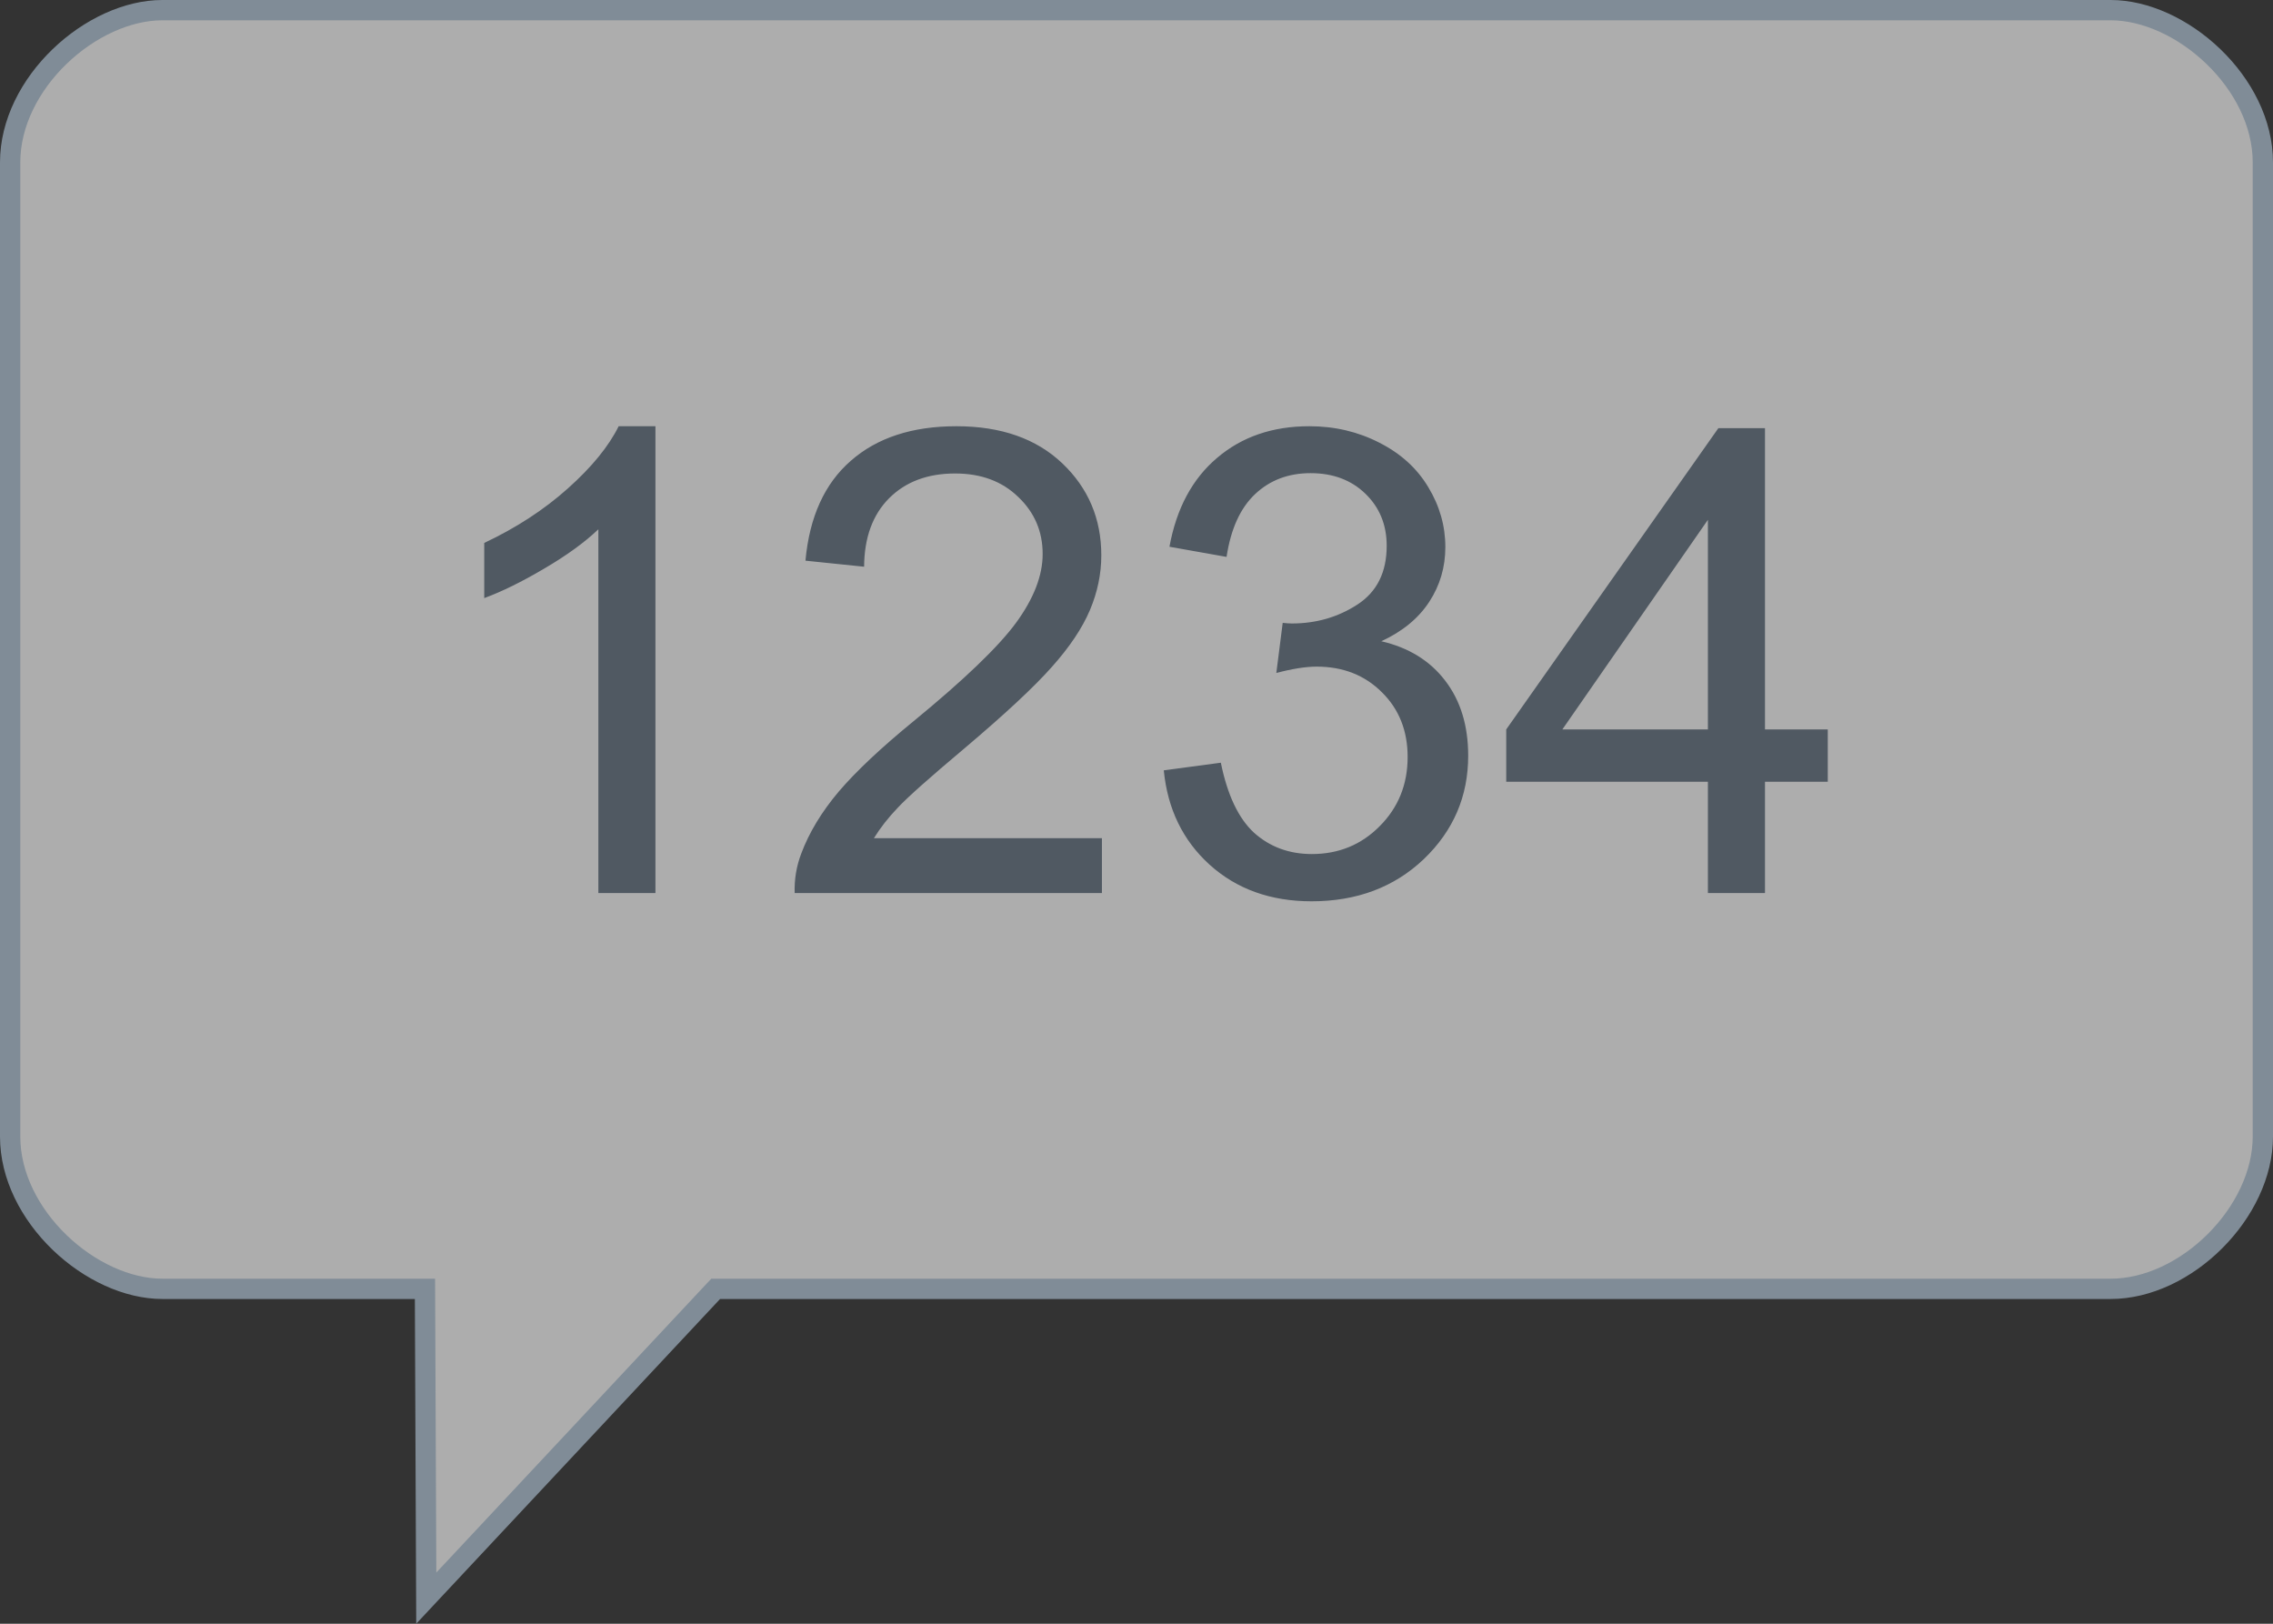
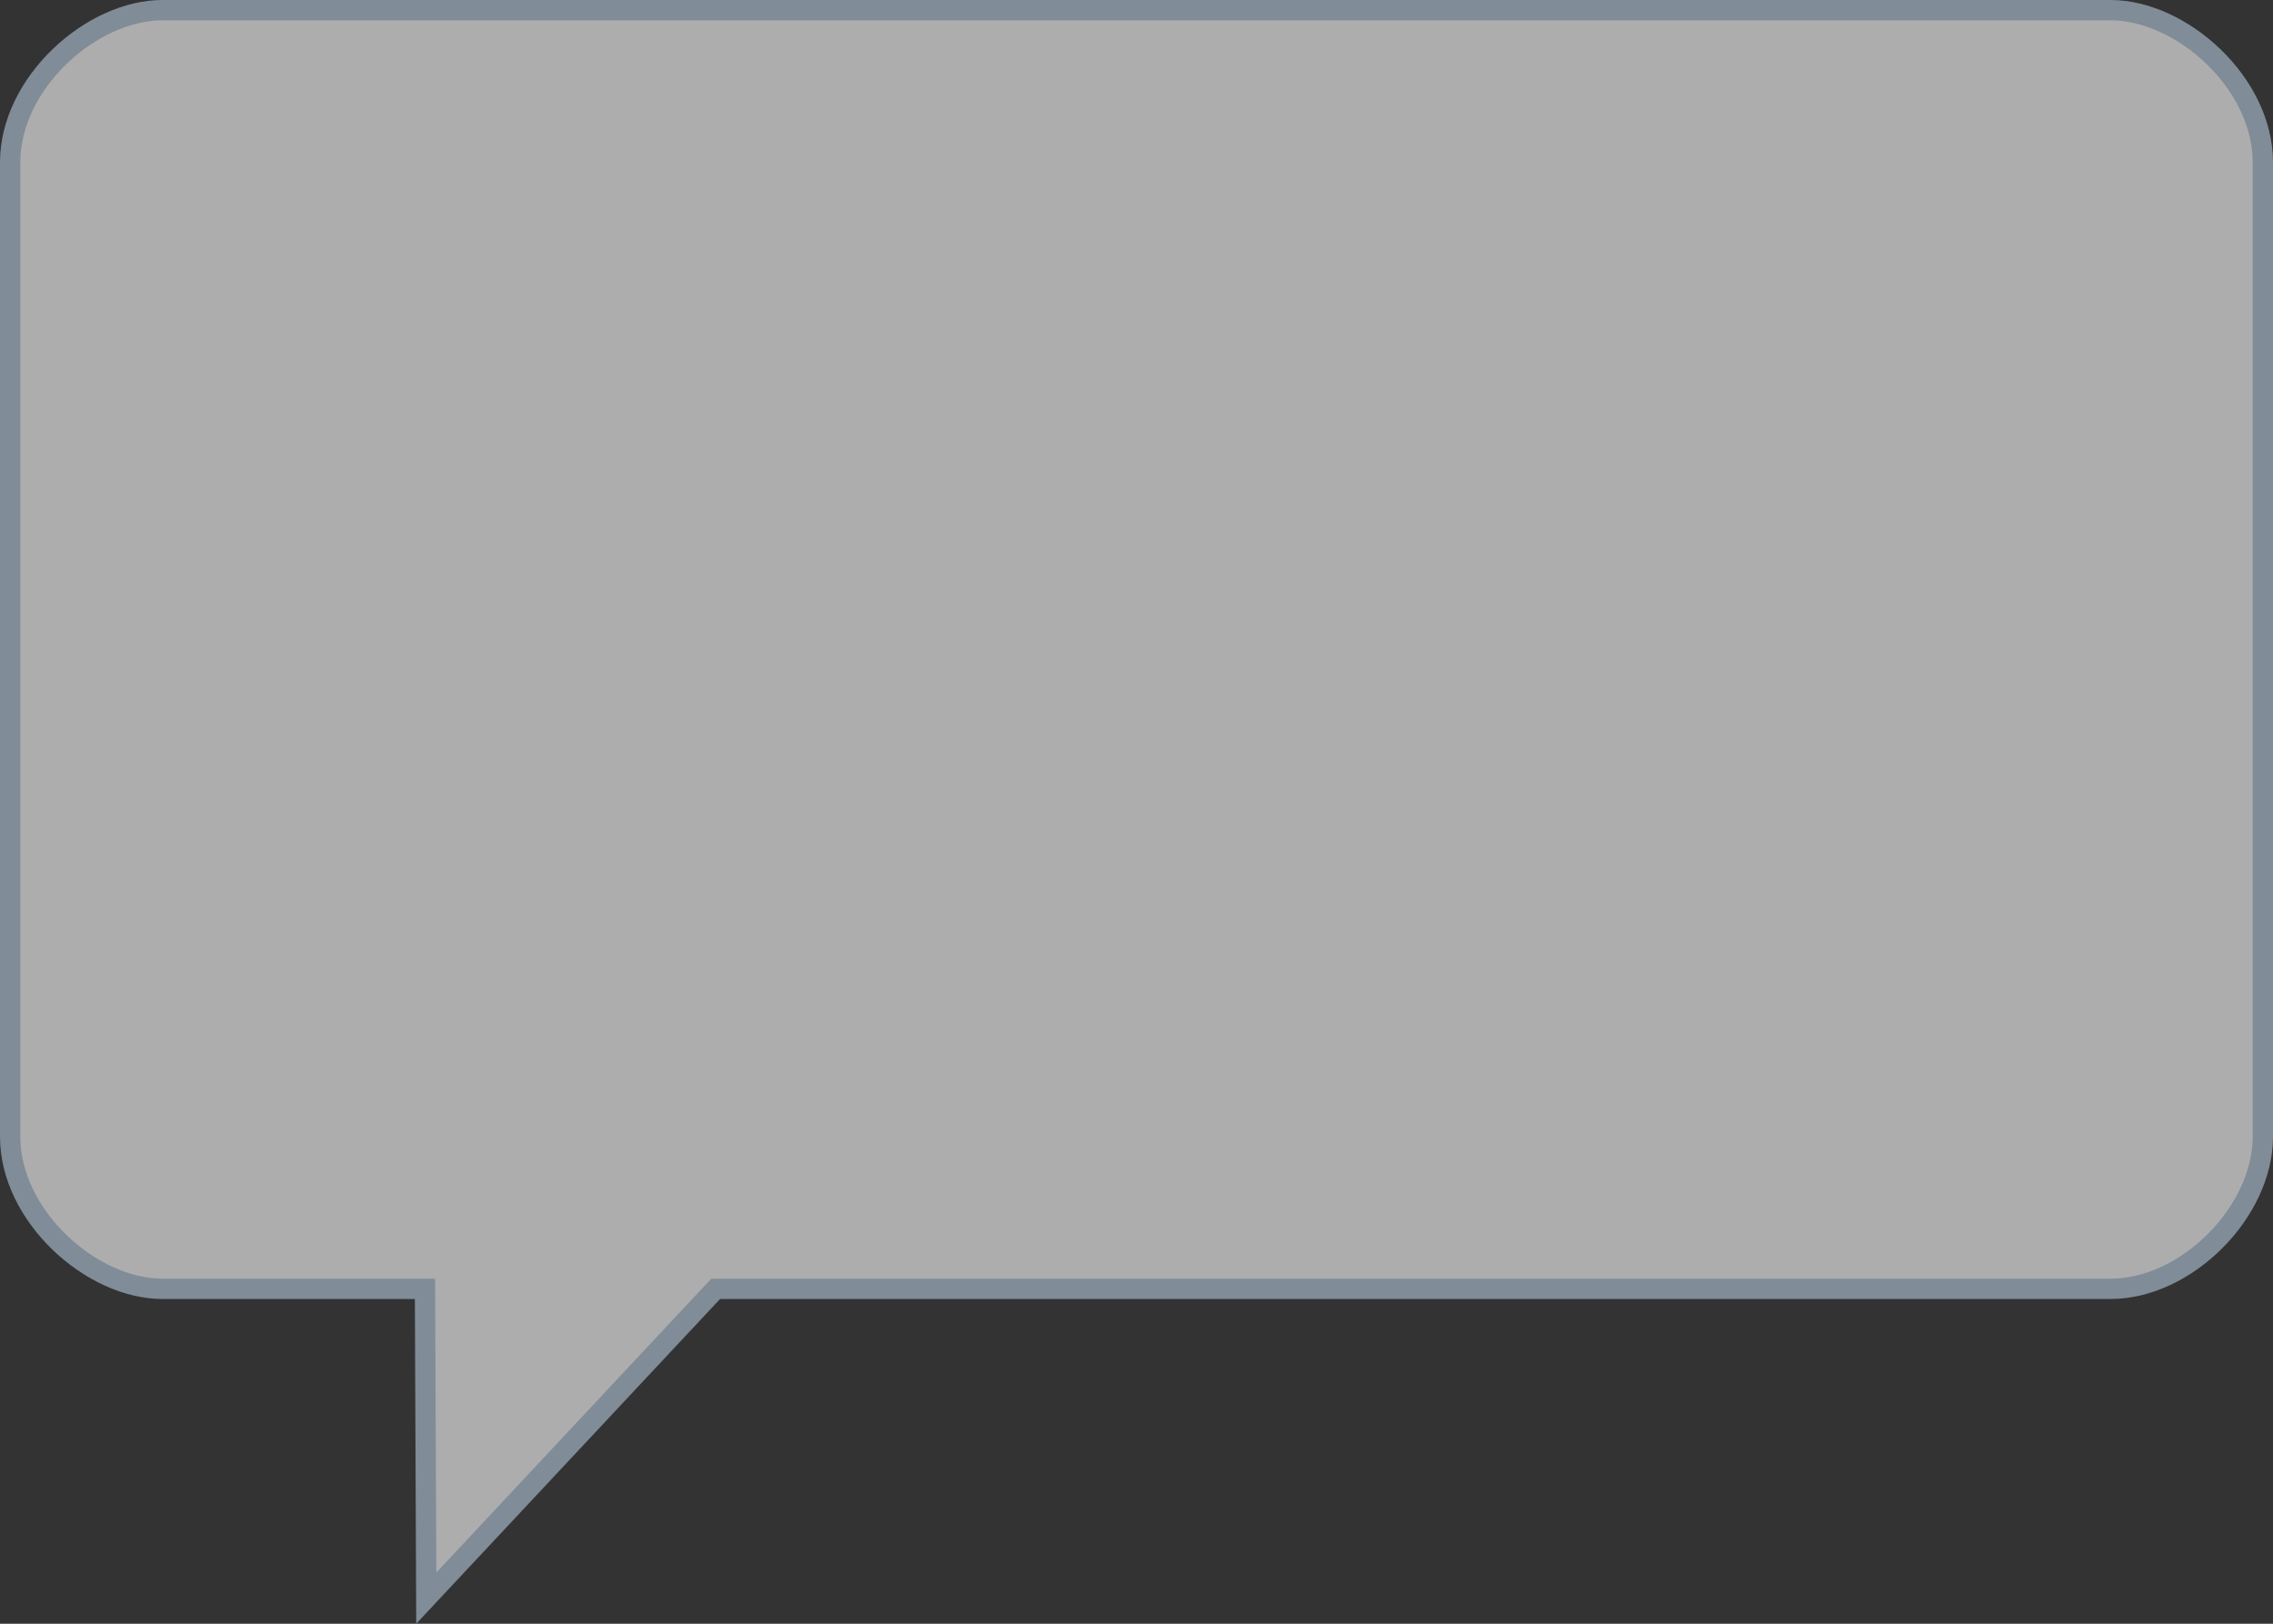
<svg xmlns="http://www.w3.org/2000/svg" width="56" height="40" viewBox="0 0 56 40" fill="none">
  <rect x="0" y="0" width="56" height="40" fill="#333333" stroke="none" />
  <path d="M17.741 31.75H17.633L17.558 31.829L10.502 39.37L10.471 31.999L10.47 31.75H10.221H4C3.142 31.75 2.201 31.313 1.47 30.609C0.741 29.907 0.25 28.968 0.25 28V4C0.25 3.032 0.741 2.093 1.47 1.391C2.201 0.687 3.142 0.25 4 0.25H52C52.858 0.25 53.799 0.687 54.53 1.391C55.26 2.093 55.75 3.032 55.75 4V28C55.75 28.919 55.288 29.858 54.573 30.573C53.858 31.288 52.919 31.75 52 31.75H17.741Z" fill="white" fill-opacity="0.6" stroke="#808C97" stroke-width="0.5" />
-   <path d="M16.148 22H14.742V13.039C14.404 13.362 13.958 13.685 13.406 14.008C12.859 14.331 12.367 14.573 11.93 14.734V13.375C12.716 13.005 13.404 12.557 13.992 12.031C14.581 11.505 14.997 10.995 15.242 10.5H16.148V22ZM27.148 20.648V22H19.578C19.568 21.662 19.622 21.336 19.742 21.023C19.935 20.508 20.242 20 20.664 19.5C21.091 19 21.706 18.422 22.508 17.766C23.753 16.745 24.594 15.938 25.031 15.344C25.469 14.745 25.688 14.18 25.688 13.648C25.688 13.091 25.487 12.622 25.086 12.242C24.69 11.857 24.172 11.664 23.531 11.664C22.854 11.664 22.312 11.867 21.906 12.273C21.5 12.68 21.294 13.242 21.289 13.961L19.844 13.812C19.943 12.734 20.315 11.914 20.961 11.352C21.607 10.784 22.474 10.5 23.562 10.5C24.662 10.5 25.531 10.805 26.172 11.414C26.812 12.023 27.133 12.779 27.133 13.68C27.133 14.138 27.039 14.588 26.852 15.031C26.664 15.474 26.352 15.94 25.914 16.43C25.482 16.919 24.76 17.591 23.75 18.445C22.906 19.154 22.365 19.635 22.125 19.891C21.885 20.141 21.688 20.393 21.531 20.648H27.148ZM28.672 18.977L30.078 18.789C30.24 19.586 30.513 20.162 30.898 20.516C31.289 20.865 31.763 21.039 32.32 21.039C32.982 21.039 33.539 20.81 33.992 20.352C34.45 19.893 34.68 19.326 34.68 18.648C34.68 18.003 34.469 17.471 34.047 17.055C33.625 16.633 33.089 16.422 32.438 16.422C32.172 16.422 31.841 16.474 31.445 16.578L31.602 15.344C31.695 15.354 31.771 15.359 31.828 15.359C32.427 15.359 32.966 15.203 33.445 14.891C33.925 14.578 34.164 14.096 34.164 13.445C34.164 12.93 33.99 12.503 33.641 12.164C33.292 11.825 32.841 11.656 32.289 11.656C31.742 11.656 31.287 11.828 30.922 12.172C30.557 12.516 30.323 13.031 30.219 13.719L28.812 13.469C28.984 12.526 29.375 11.797 29.984 11.281C30.594 10.76 31.352 10.5 32.258 10.5C32.883 10.5 33.458 10.635 33.984 10.906C34.51 11.172 34.911 11.537 35.188 12C35.469 12.463 35.609 12.956 35.609 13.477C35.609 13.971 35.477 14.422 35.211 14.828C34.945 15.234 34.552 15.557 34.031 15.797C34.708 15.953 35.234 16.279 35.609 16.773C35.984 17.263 36.172 17.878 36.172 18.617C36.172 19.617 35.807 20.466 35.078 21.164C34.349 21.857 33.427 22.203 32.312 22.203C31.307 22.203 30.471 21.904 29.805 21.305C29.143 20.706 28.766 19.93 28.672 18.977ZM42.078 22V19.258H37.109V17.969L42.336 10.547H43.484V17.969H45.031V19.258H43.484V22H42.078ZM42.078 17.969V12.805L38.492 17.969H42.078Z" fill="#505962" />
</svg>